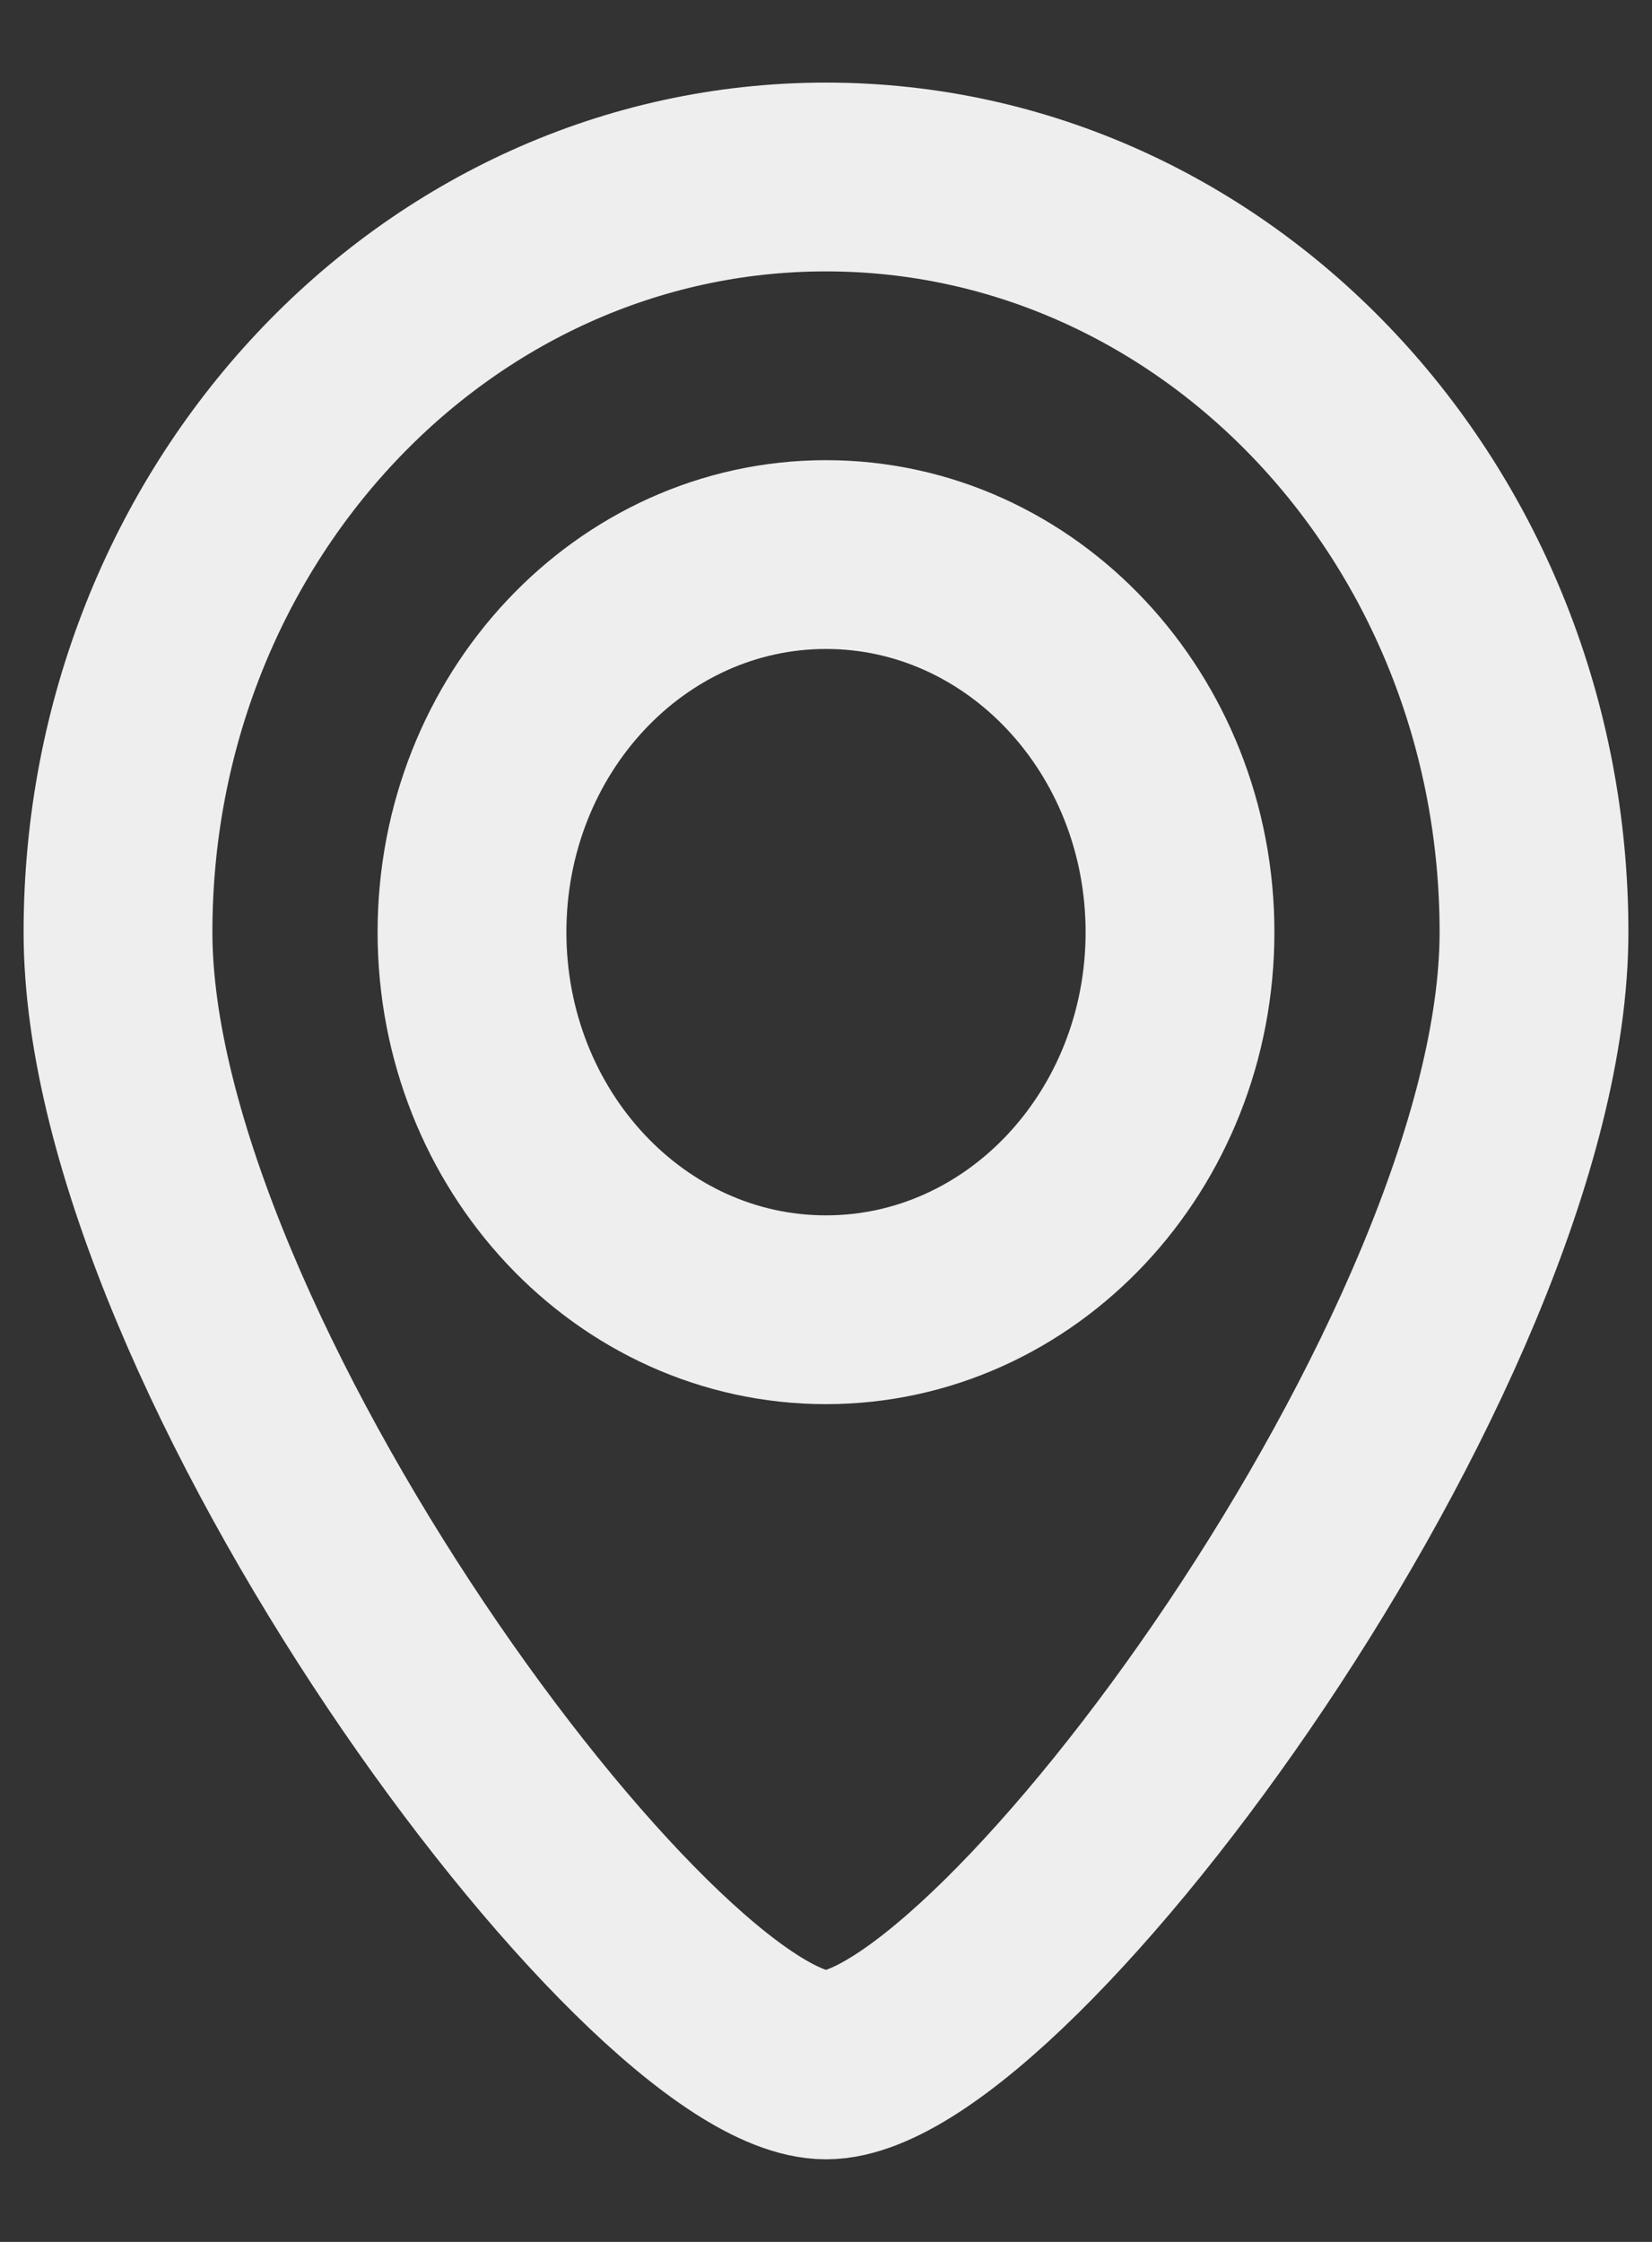
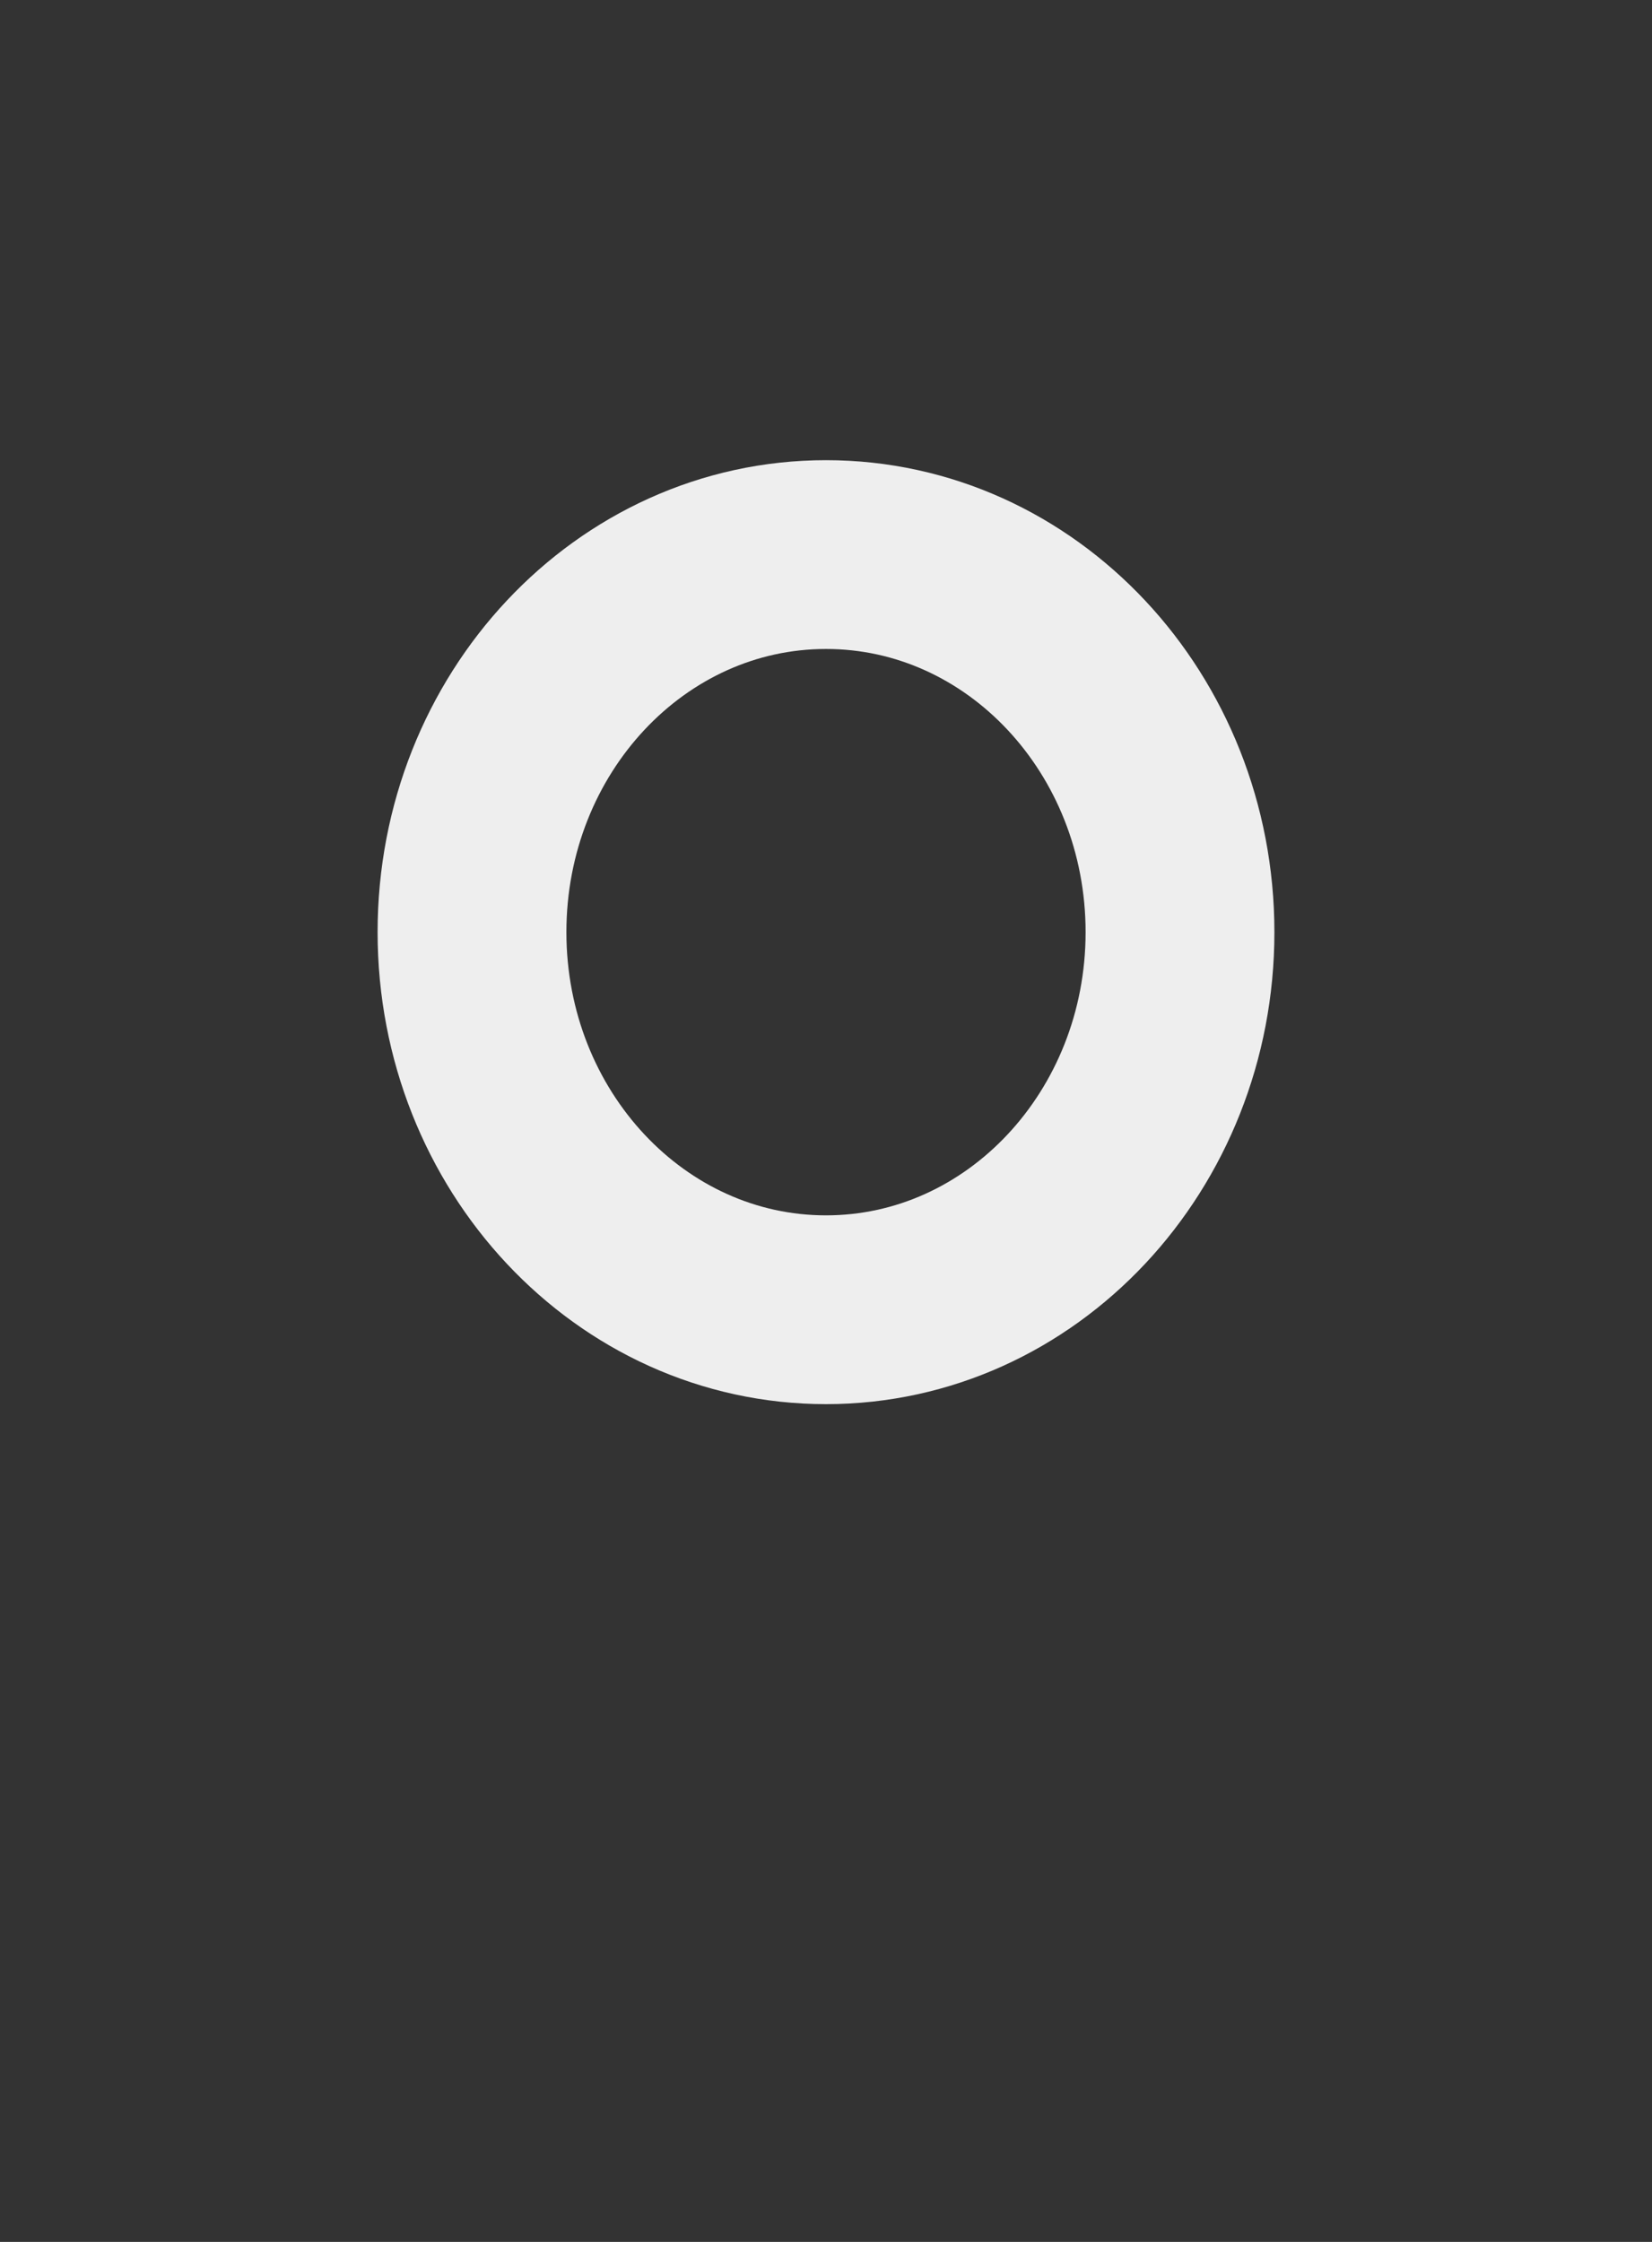
<svg xmlns="http://www.w3.org/2000/svg" width="14" height="19" fill="none">
  <rect width="100%" height="100%" fill="#333333" stroke="none" />
  <path d="M10 7.9c0 1.767-1.343 3.2-3 3.2S4 9.667 4 7.9c0-1.767 1.343-3.2 3-3.2s3 1.433 3 3.2z" stroke="#EEE" stroke-width="1.6" />
-   <path d="M13 7.9c0 3.535-4.5 9.6-6 9.6s-6-6.065-6-9.6c0-3.535 2.686-6.4 6-6.4s6 2.865 6 6.4z" stroke="#EEE" stroke-width="1.6" />
</svg>